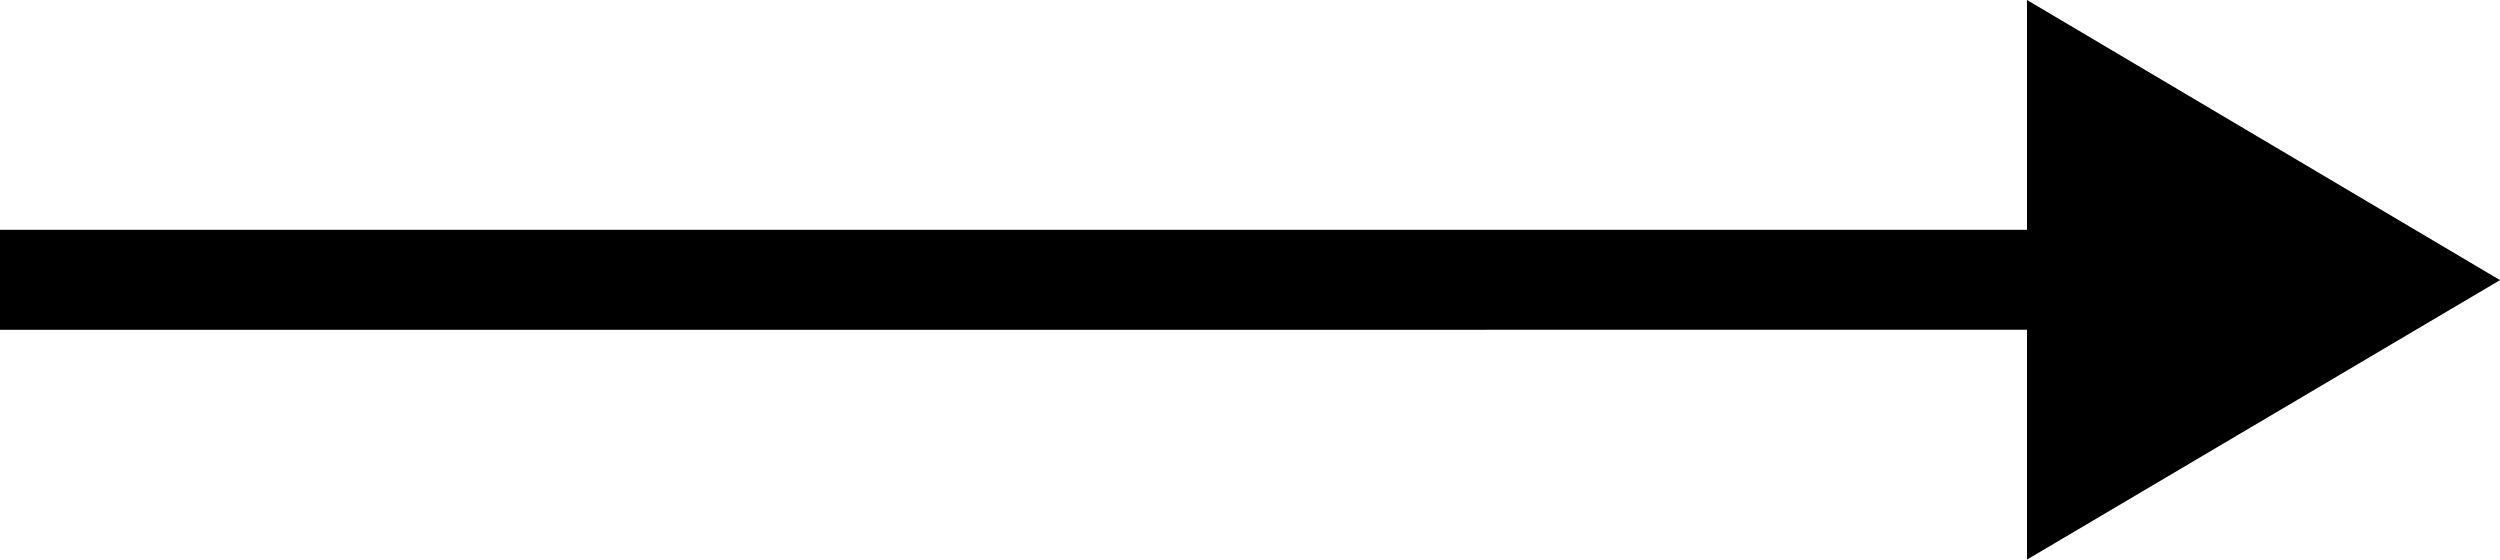
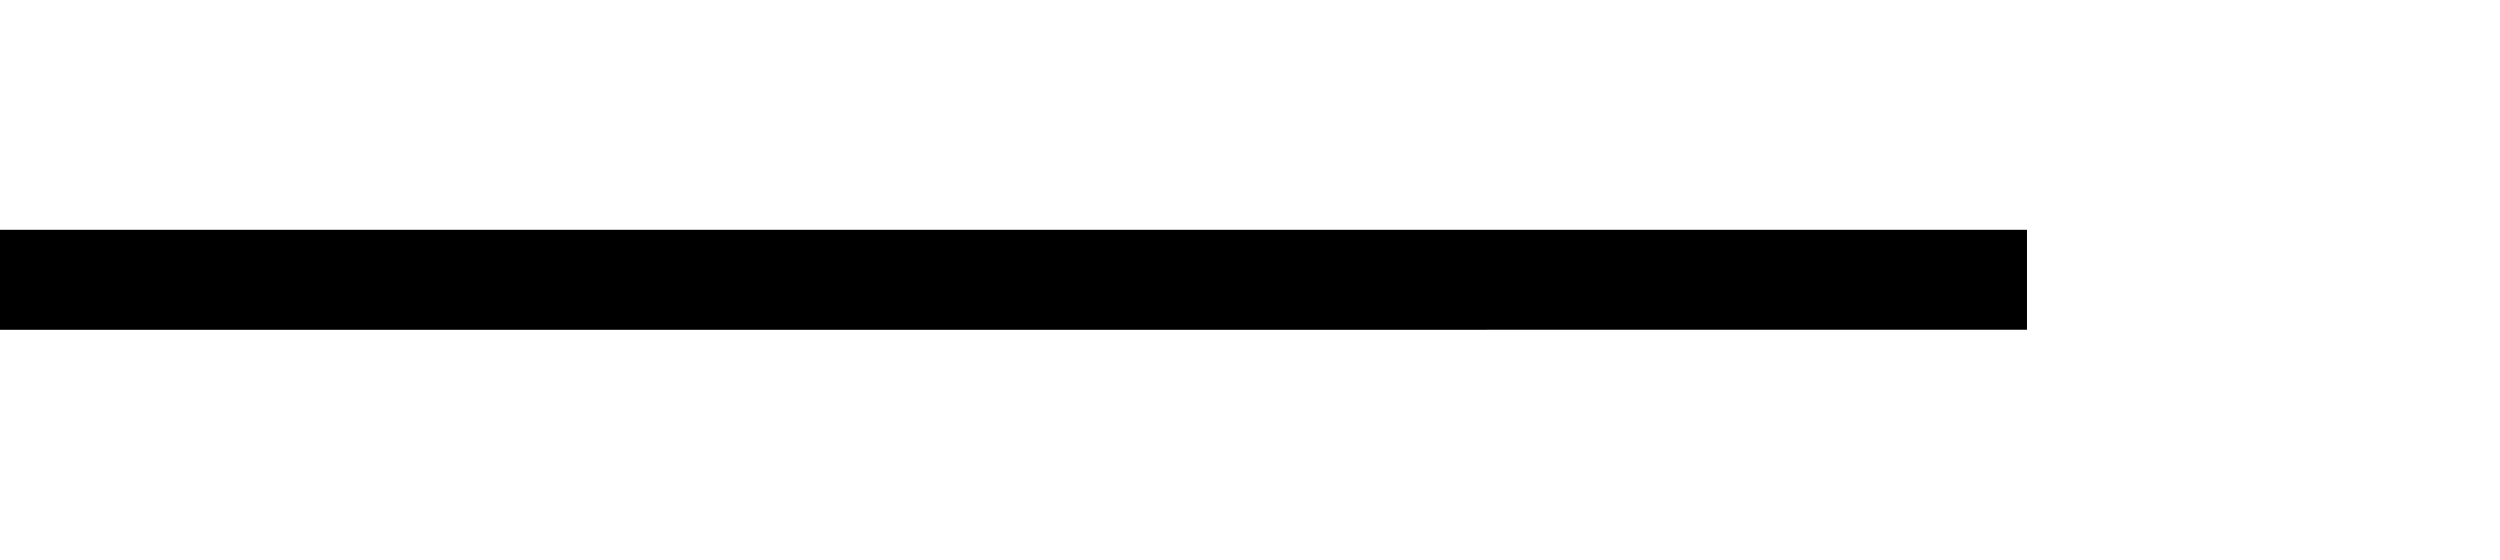
<svg xmlns="http://www.w3.org/2000/svg" id="_レイヤー_2" data-name="レイヤー 2" viewBox="0 0 39.27 8.79">
  <g id="_レイヤー_1-2" data-name="レイヤー 1">
-     <path d="m31.84,8.79v-3.61H0v-1.57h31.84V0l7.43,4.4-7.43,4.39Z" />
+     <path d="m31.84,8.79v-3.61H0v-1.57h31.84V0Z" />
  </g>
</svg>